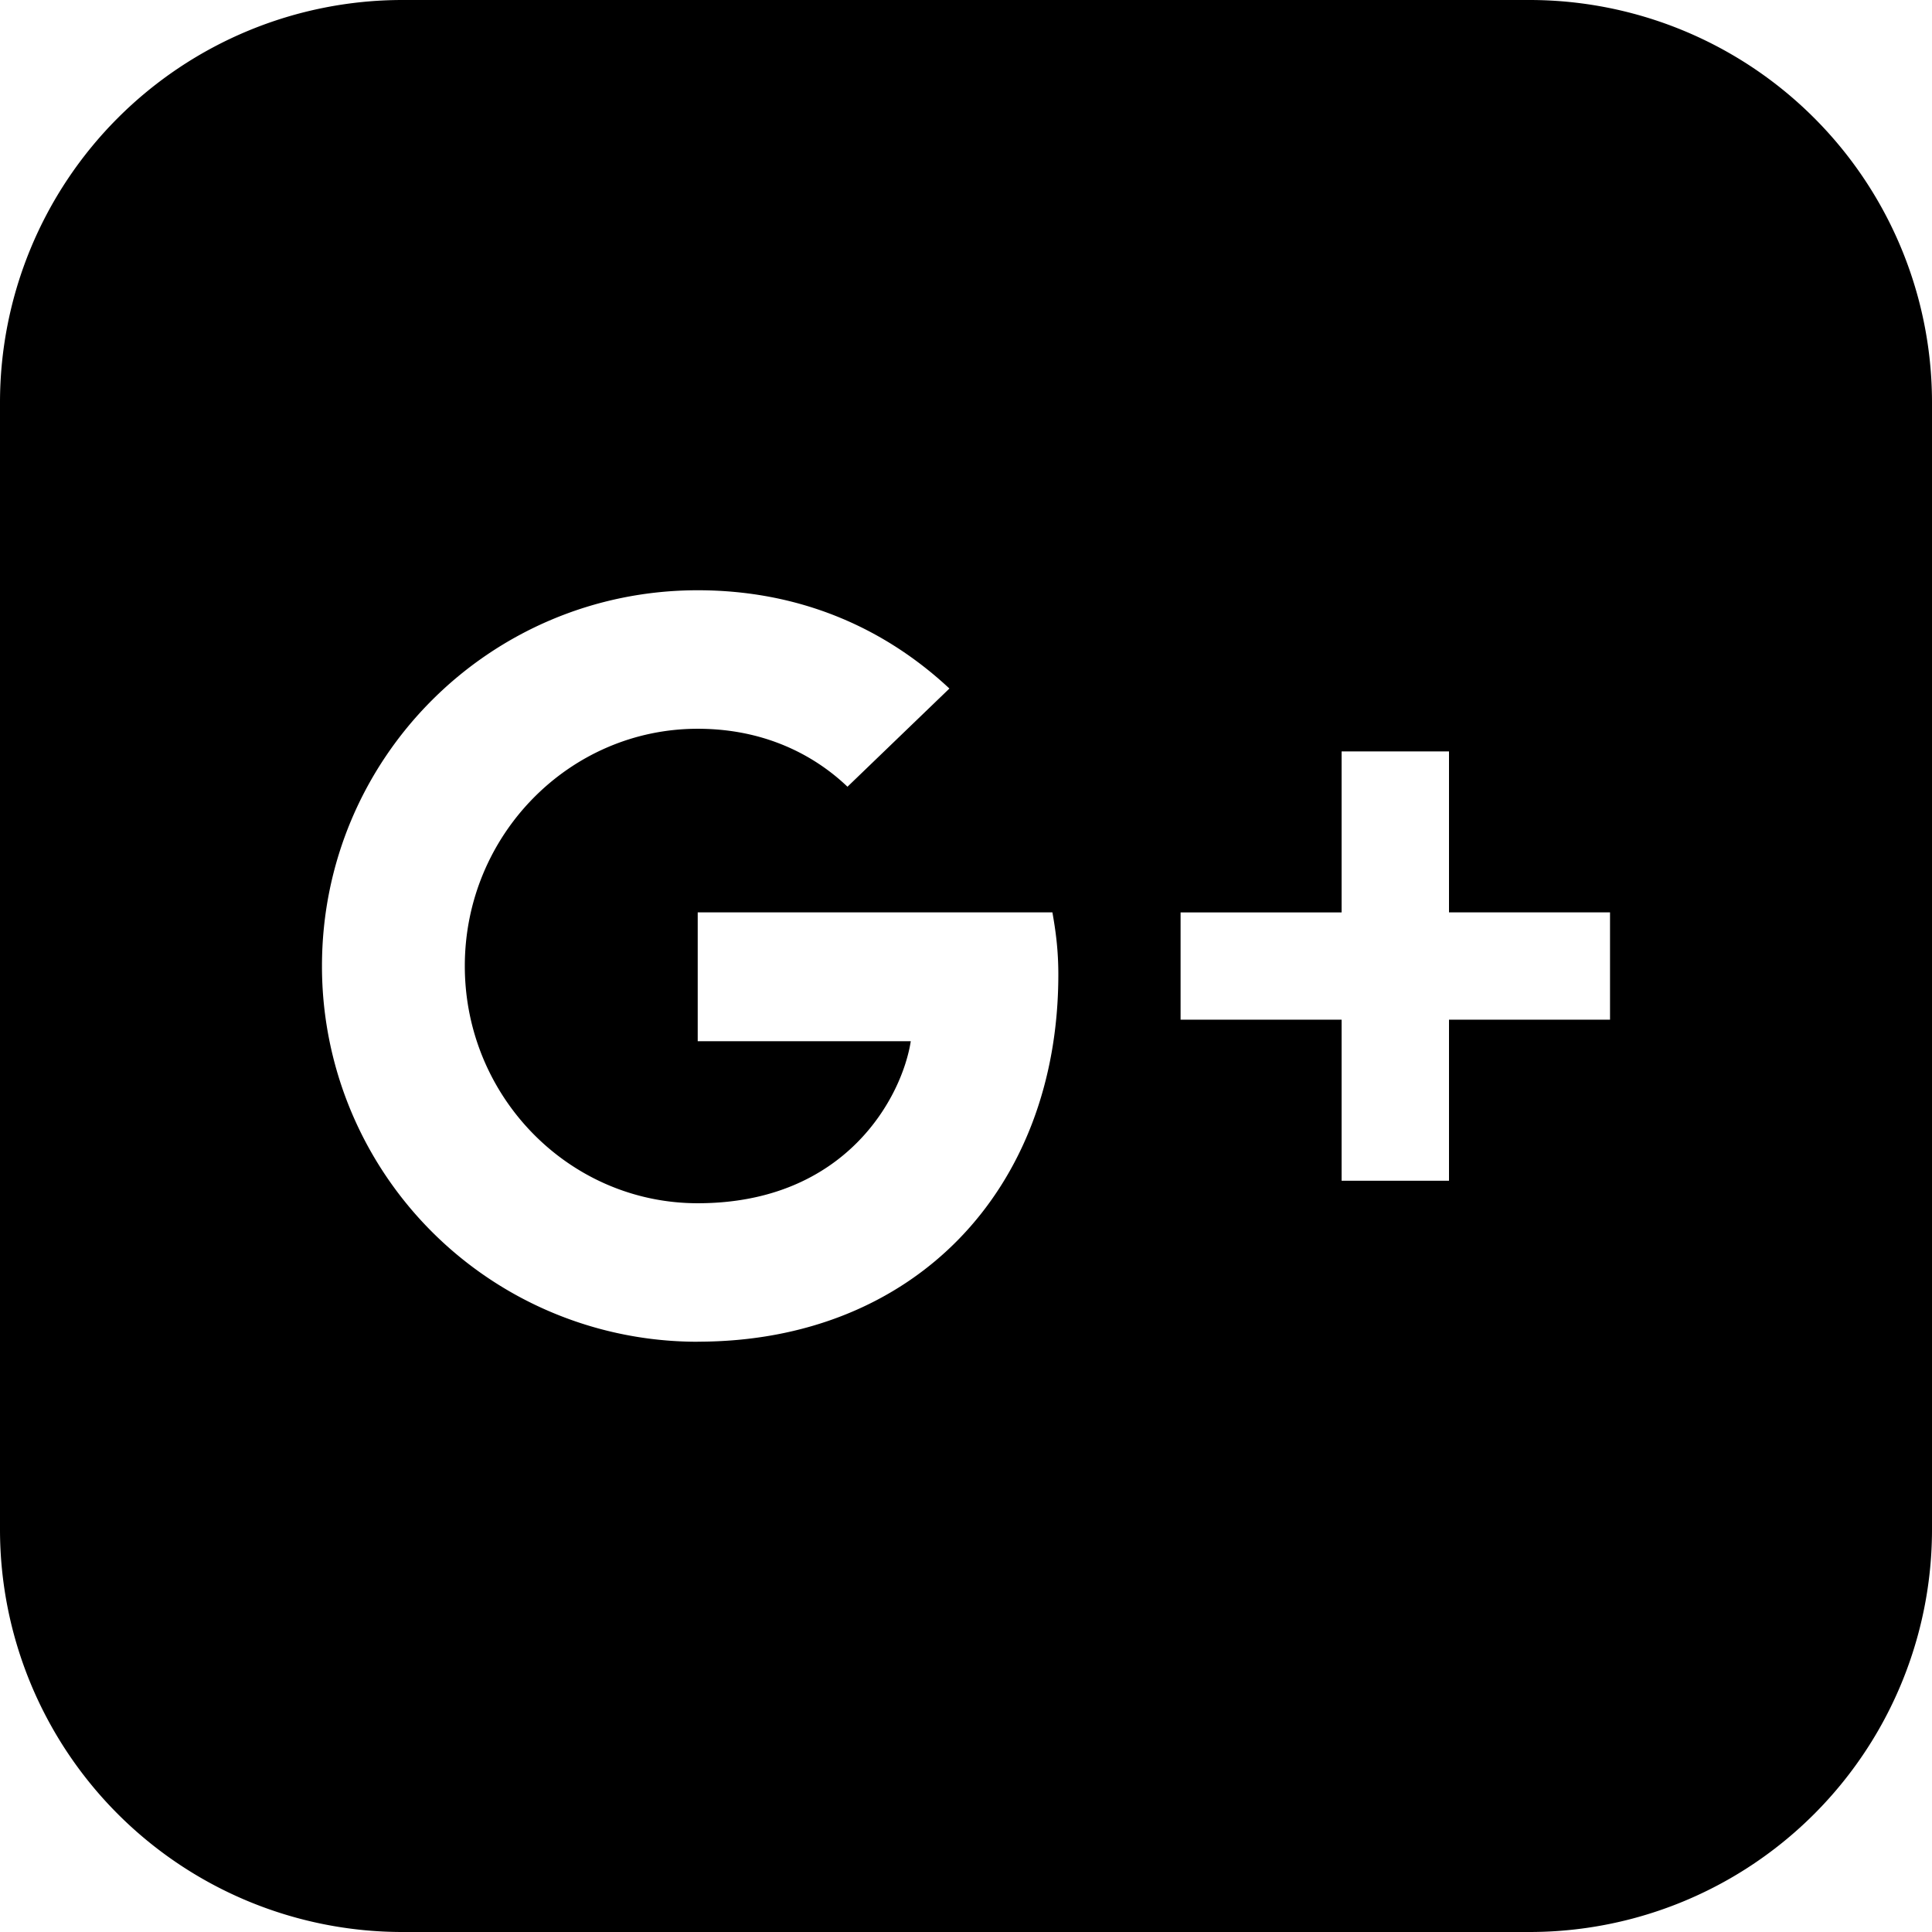
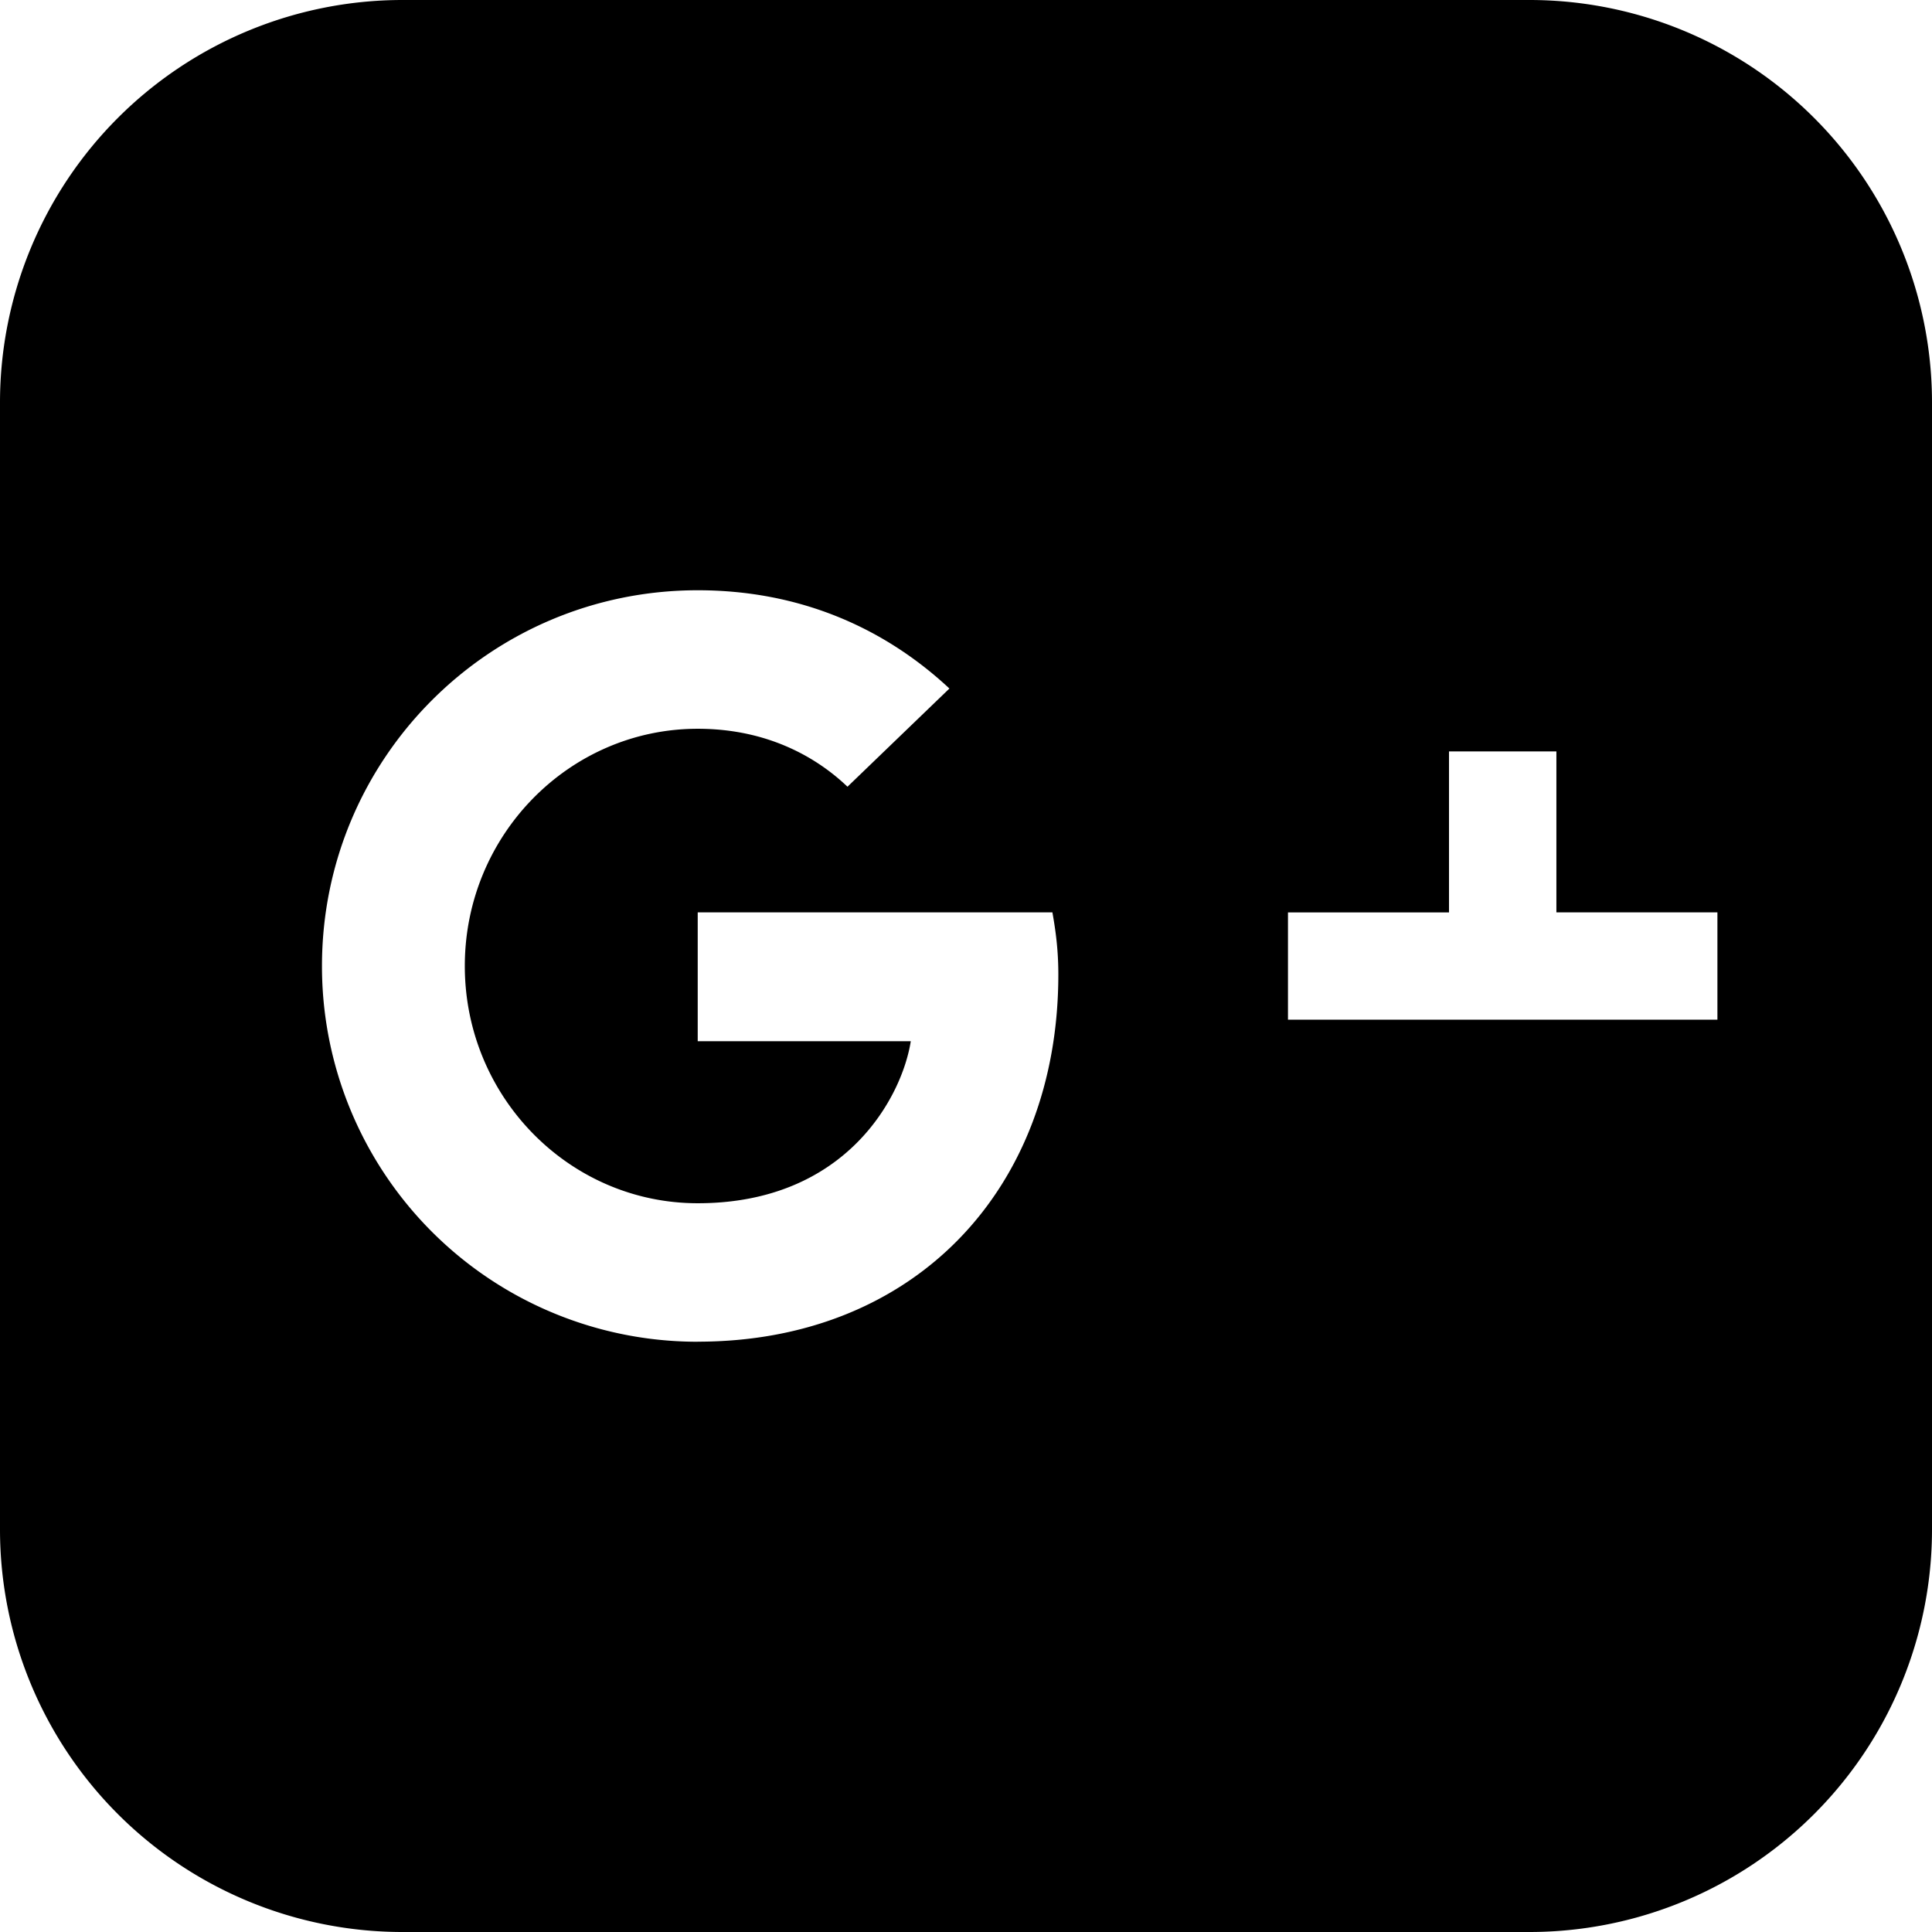
<svg xmlns="http://www.w3.org/2000/svg" width="29" height="29" viewBox="0 0 29 29">
-   <path d="M22.958 0H6.042A6.042 6.042 0 0 0 0 6.042v16.916A6.042 6.042 0 0 0 6.042 29h16.916A6.042 6.042 0 0 0 29 22.958V6.042A6.042 6.042 0 0 0 22.958 0zM10.473 20.14a5.635 5.635 0 0 1-5.64-5.64c0-3.117 2.52-5.64 5.64-5.64 1.522 0 2.794.557 3.778 1.475l-1.53 1.474c-.42-.402-1.154-.87-2.248-.87-1.925 0-3.496 1.595-3.496 3.561s1.57 3.561 3.496 3.561c2.231 0 3.069-1.604 3.198-2.432h-3.198v-1.934h5.324c.05.282.089.565.089.934-.001 3.222-2.16 5.51-5.413 5.51zm13.694-4.834H21.75v2.417h-1.612v-2.417h-2.417v-1.61h2.417v-2.417h1.612v2.416h2.417v1.611z" fill-rule="evenodd" />
+   <path d="M22.958 0H6.042A6.042 6.042 0 0 0 0 6.042v16.916A6.042 6.042 0 0 0 6.042 29h16.916A6.042 6.042 0 0 0 29 22.958V6.042A6.042 6.042 0 0 0 22.958 0zM10.473 20.14a5.635 5.635 0 0 1-5.64-5.64c0-3.117 2.52-5.64 5.64-5.64 1.522 0 2.794.557 3.778 1.475l-1.53 1.474c-.42-.402-1.154-.87-2.248-.87-1.925 0-3.496 1.595-3.496 3.561s1.57 3.561 3.496 3.561c2.231 0 3.069-1.604 3.198-2.432h-3.198v-1.934h5.324c.05.282.089.565.089.934-.001 3.222-2.16 5.51-5.413 5.51zm13.694-4.834H21.75v2.417v-2.417h-2.417v-1.61h2.417v-2.417h1.612v2.416h2.417v1.611z" fill-rule="evenodd" />
</svg>